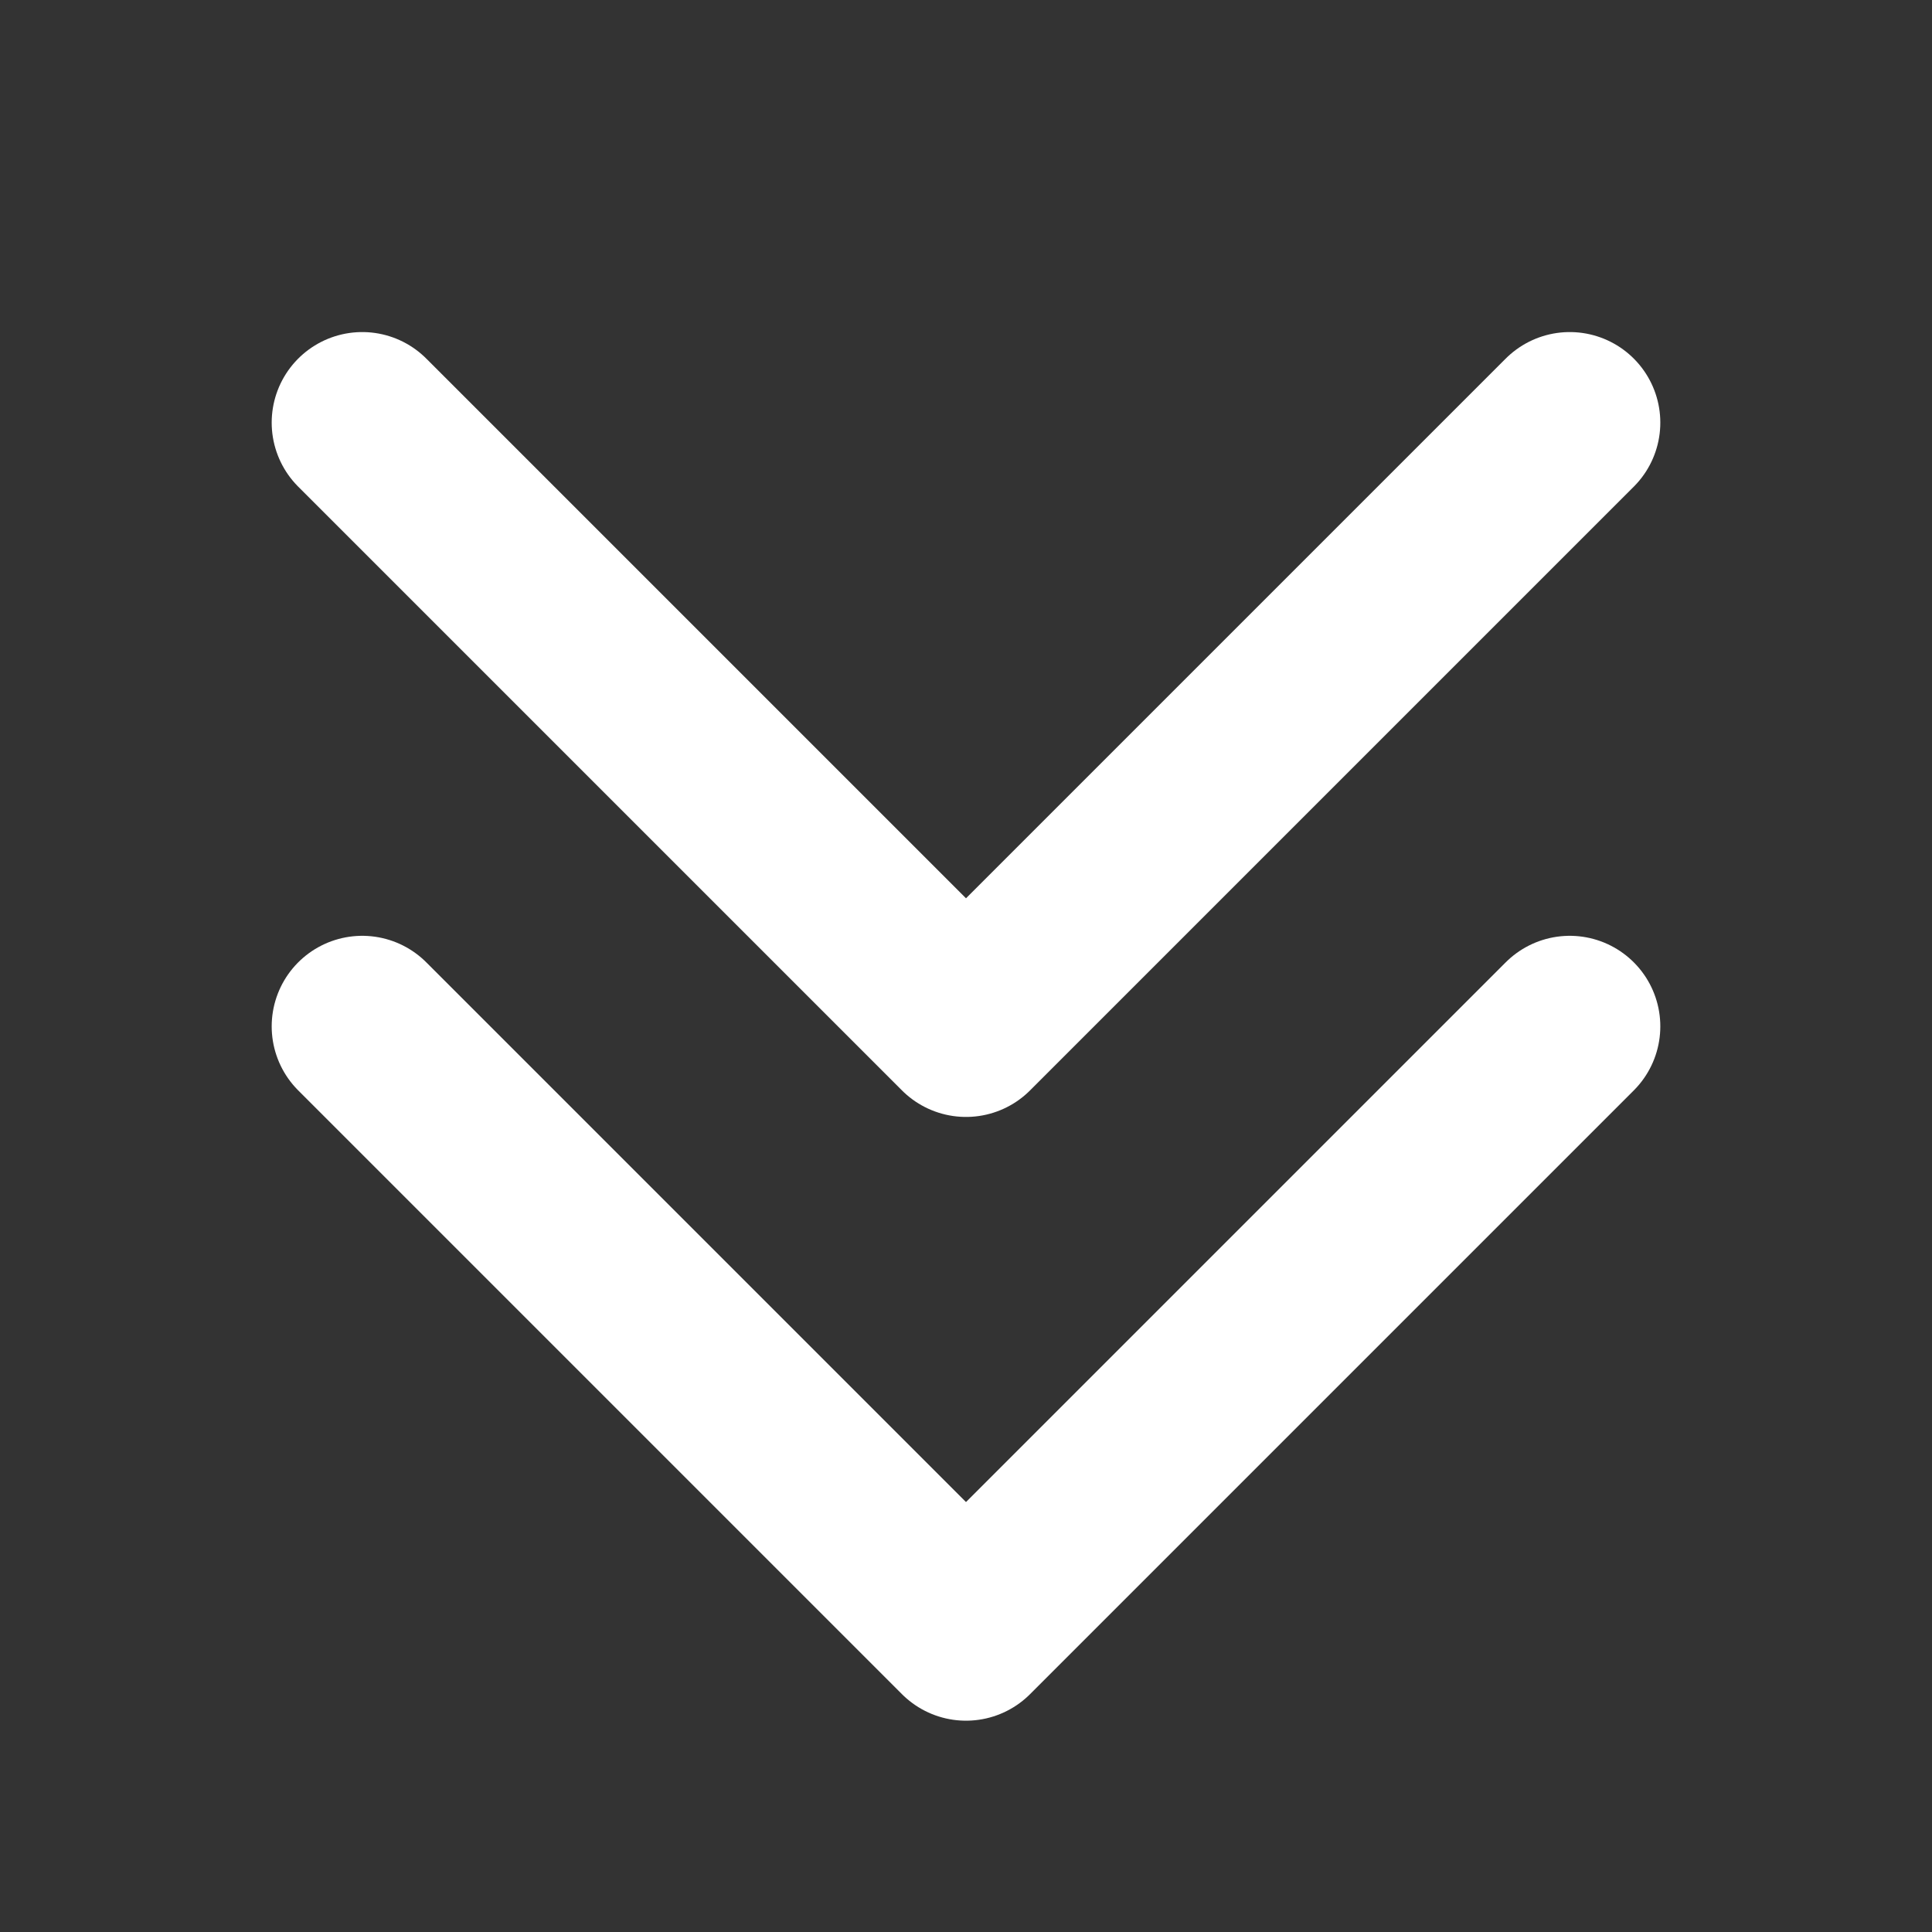
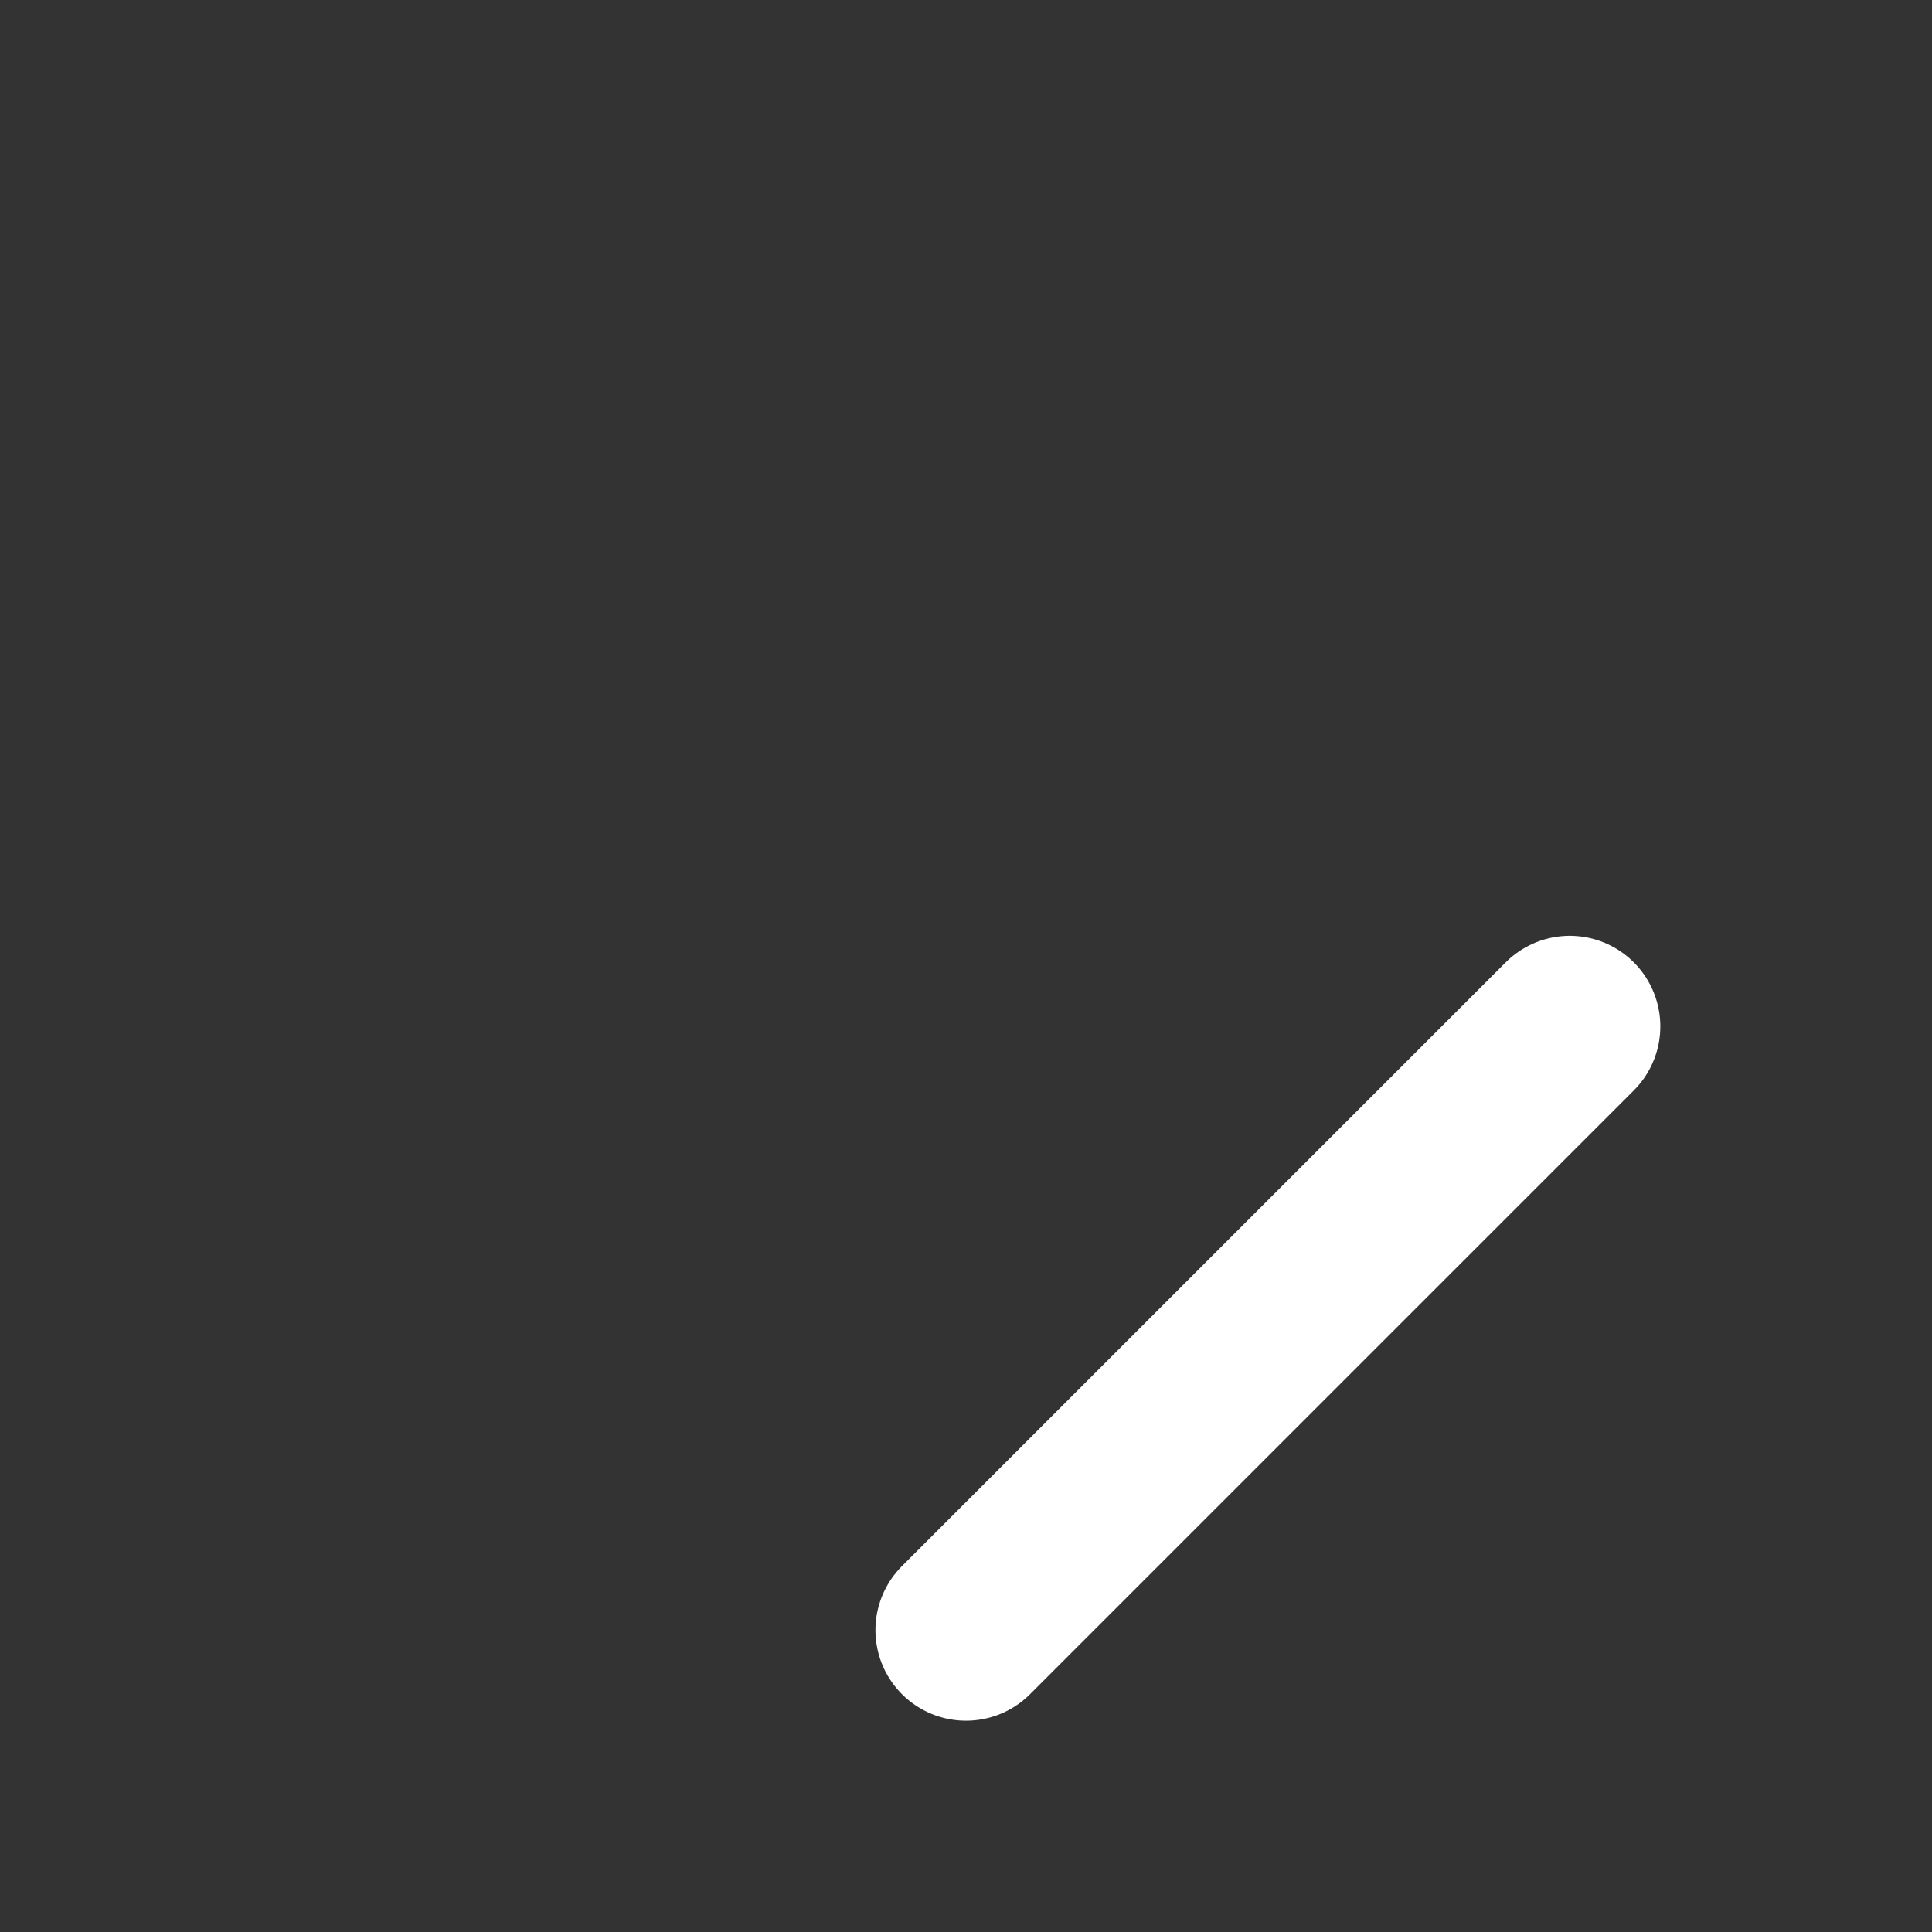
<svg xmlns="http://www.w3.org/2000/svg" viewBox="0 0 16 16" fill="none">
  <rect x="0" y="0" width="16" height="16" fill="#333333" stroke="none" />
  <g clip-path="url(#clip0_1649_22719)">
-     <path d="M13 8.5L8 13.5L3 8.5" stroke="white" stroke-width="1.5" stroke-linecap="round" stroke-linejoin="round" />
-     <path d="M13 3.5L8 8.5L3 3.5" stroke="white" stroke-width="1.5" stroke-linecap="round" stroke-linejoin="round" />
+     <path d="M13 8.5L8 13.5" stroke="white" stroke-width="1.5" stroke-linecap="round" stroke-linejoin="round" />
  </g>
  <defs>
    <clipPath id="clip0_1649_22719">
      <rect width="16" height="16" fill="white" />
    </clipPath>
  </defs>
</svg>